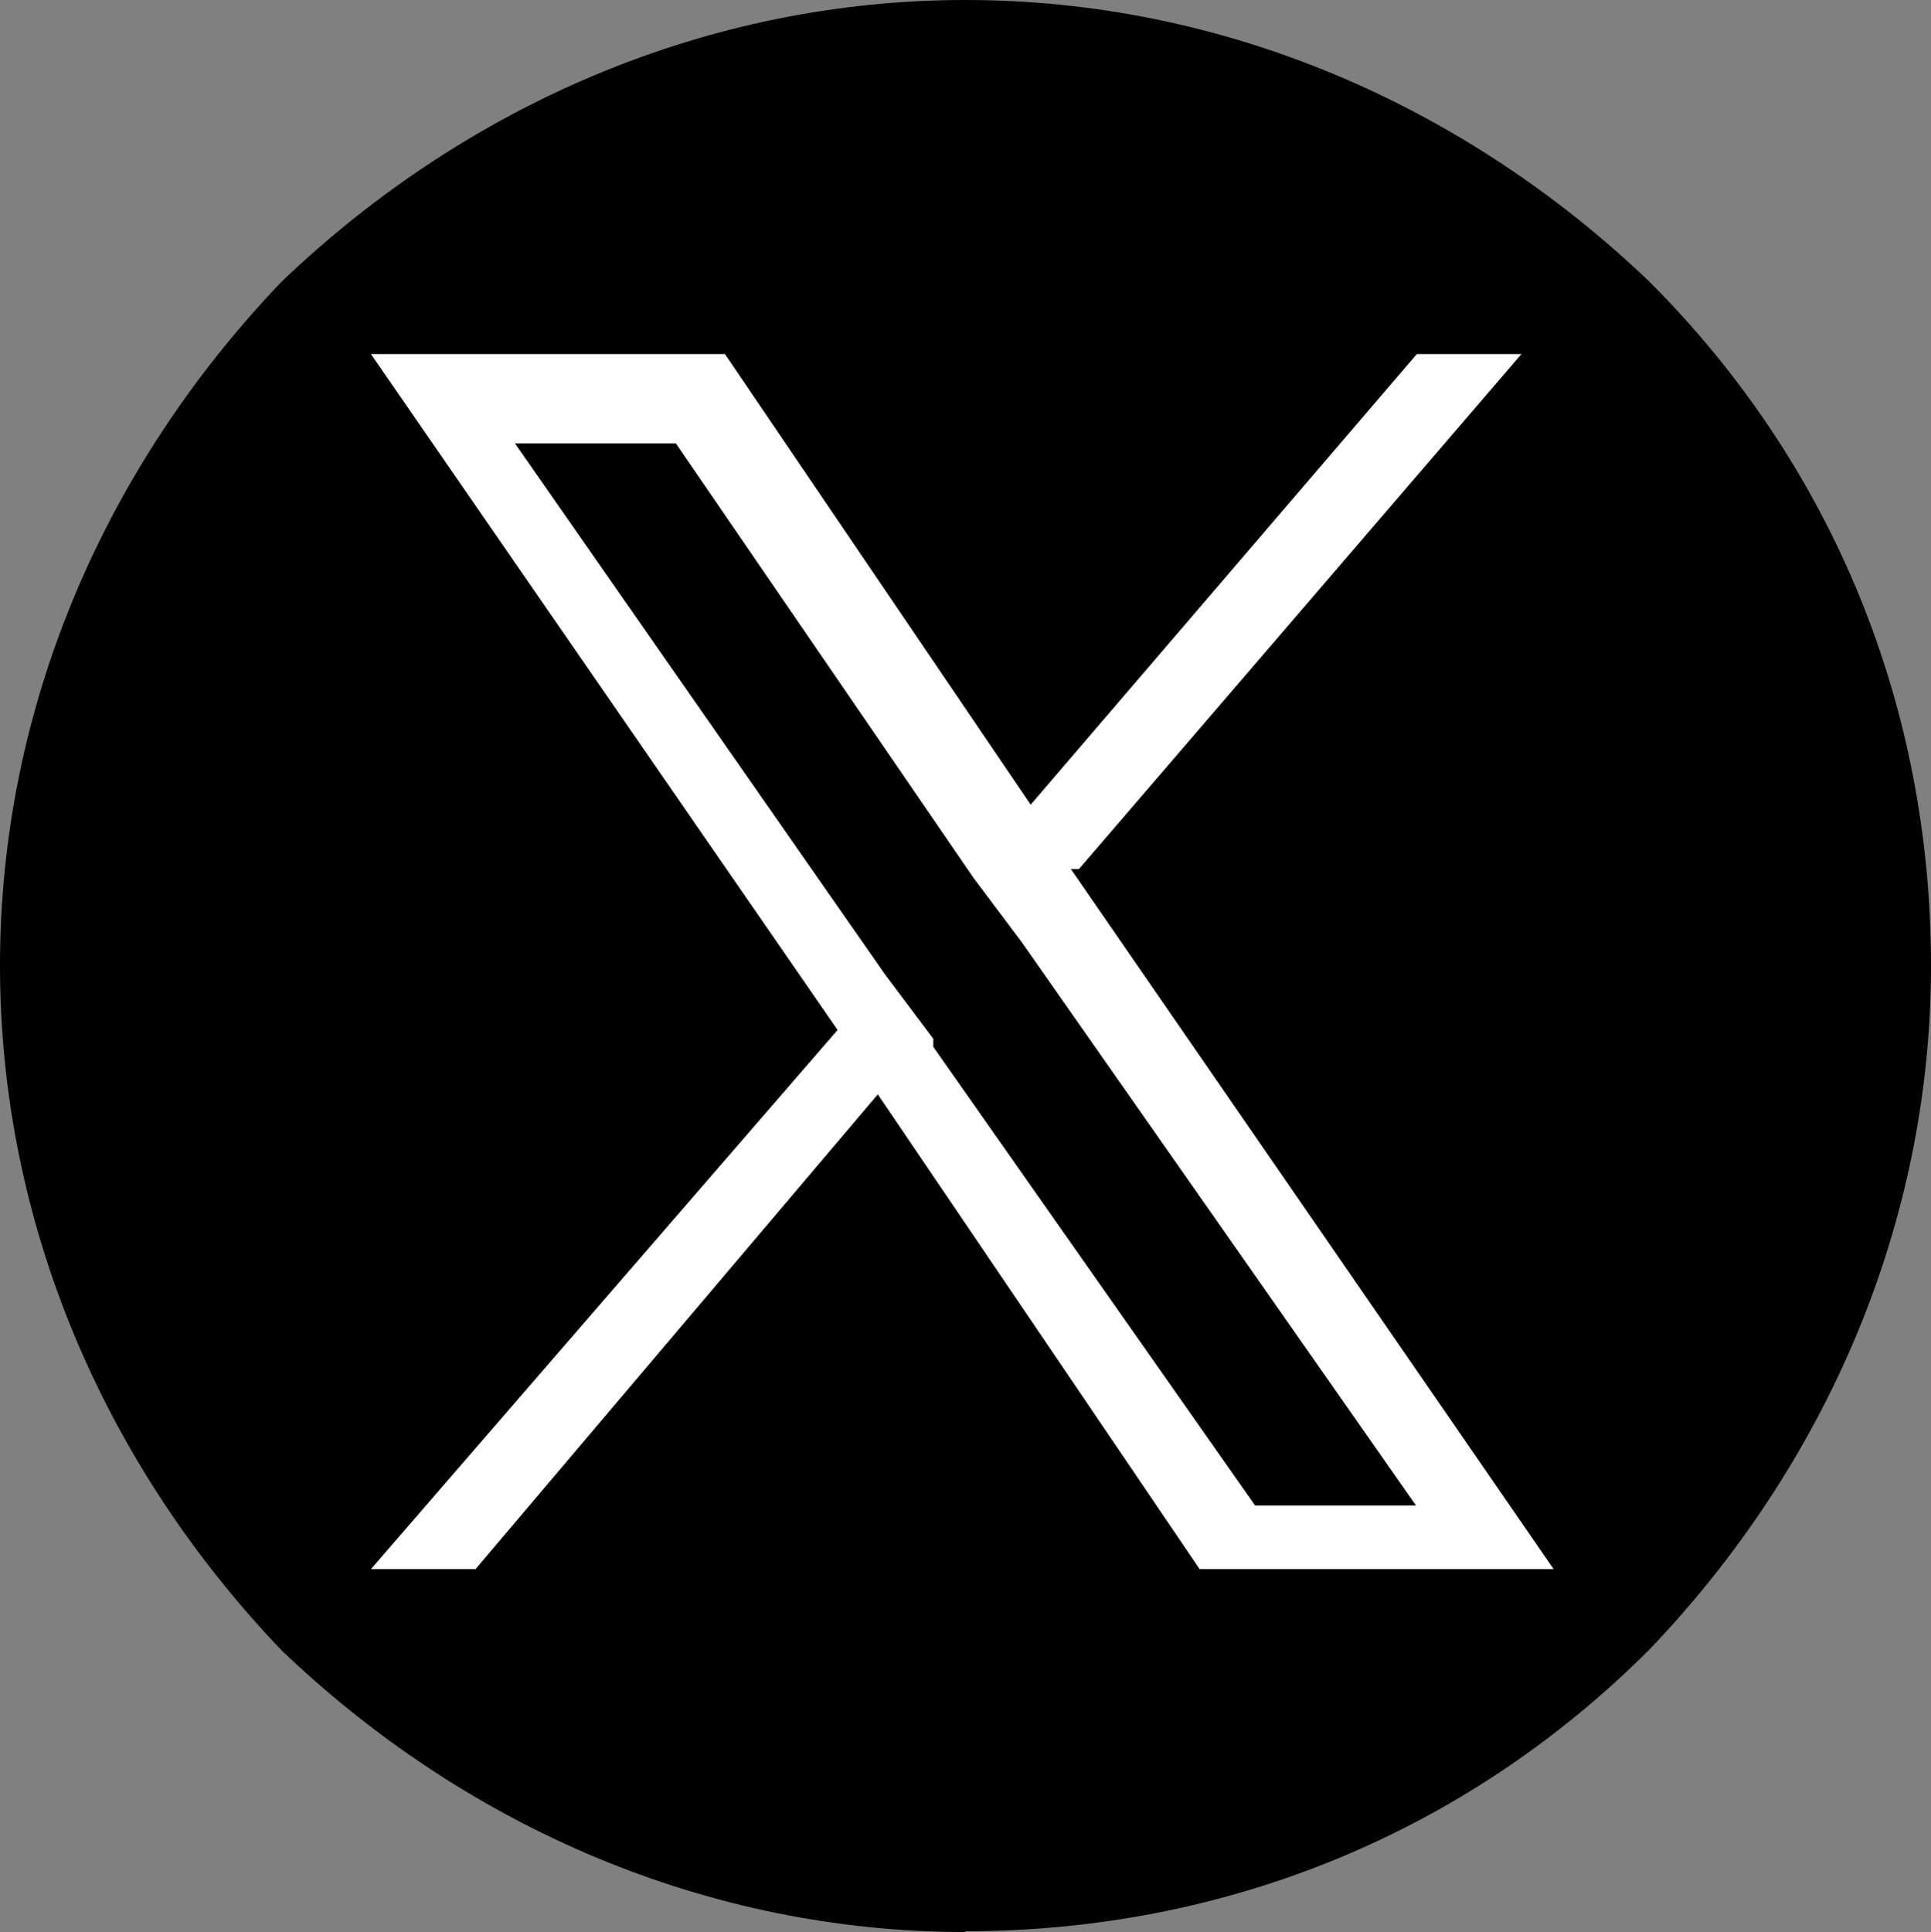
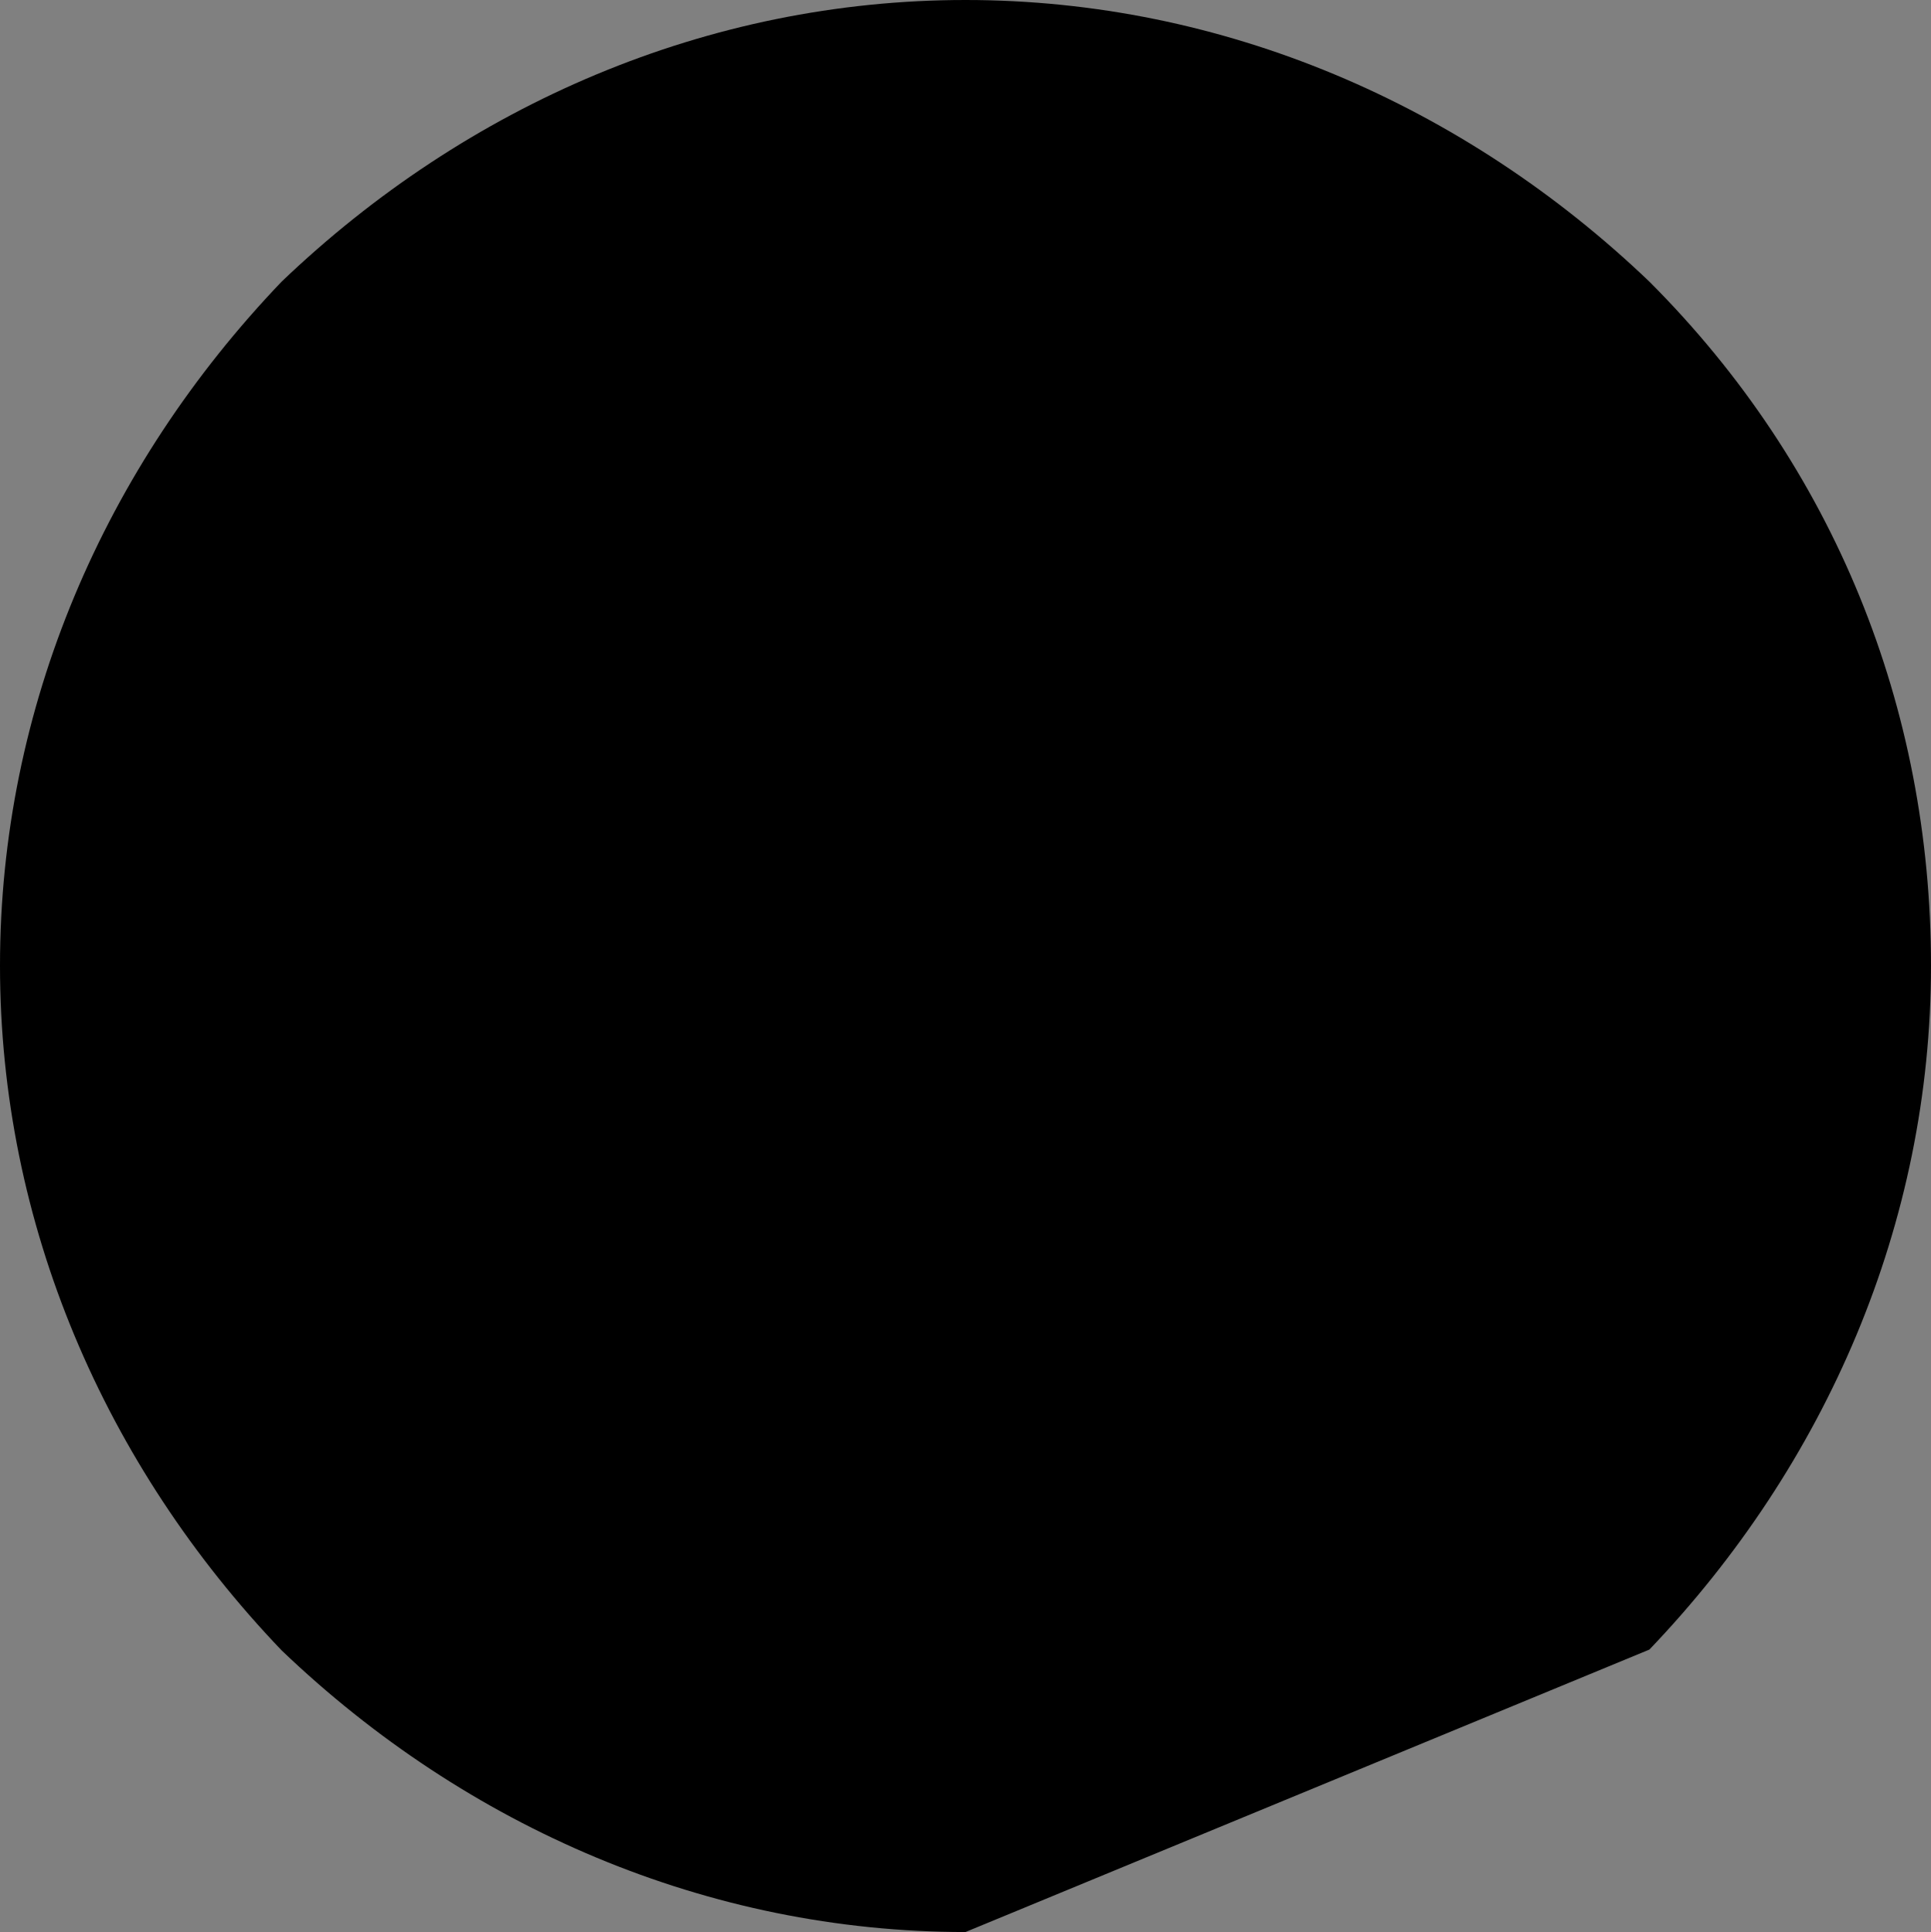
<svg xmlns="http://www.w3.org/2000/svg" id="icon-x" width="24" height="24.01" viewBox="0 0 24 24.01">
  <rect x="0" y="0" width="24" height="24.01" fill="#808080" stroke="none" />
  <defs>
    <style>
      .cls-1 {
        fill: #fff;
      }
    </style>
  </defs>
  <g id="icon_tw" data-name="icon tw">
-     <path id="_前面オブジェクトで型抜き_1" data-name=" 前面オブジェクトで型抜き 1" d="M12,24.01c-3.2,0-6.2-1.3-8.5-3.5C1.3,18.21,0,15.21,0,12S1.3,5.8,3.5,3.5C5.8,1.3,8.8,0,12,0s6.2,1.3,8.5,3.5c2.3,2.3,3.5,5.3,3.5,8.5s-1.3,6.2-3.5,8.5c-2.3,2.3-5.3,3.5-8.5,3.5h0Z" />
+     <path id="_前面オブジェクトで型抜き_1" data-name=" 前面オブジェクトで型抜き 1" d="M12,24.01c-3.2,0-6.2-1.3-8.5-3.5C1.3,18.21,0,15.21,0,12S1.3,5.8,3.5,3.5C5.8,1.3,8.8,0,12,0s6.2,1.3,8.5,3.5c2.3,2.3,3.5,5.3,3.5,8.5s-1.3,6.2-3.5,8.5h0Z" />
  </g>
-   <path class="cls-1" d="M13.41,10.8l5.5-6.4h-1.3l-4.8,5.6-3.8-5.6h-4.4l5.8,8.4-5.8,6.7h1.3l5-5.9,4,5.9h4.4l-6-8.7h.1ZM11.6,12.91l-.6-.8-4.6-6.6h2l3.7,5.4.6.8,4.9,7h-2l-4-5.7h0s0-.1,0-.1Z" />
</svg>